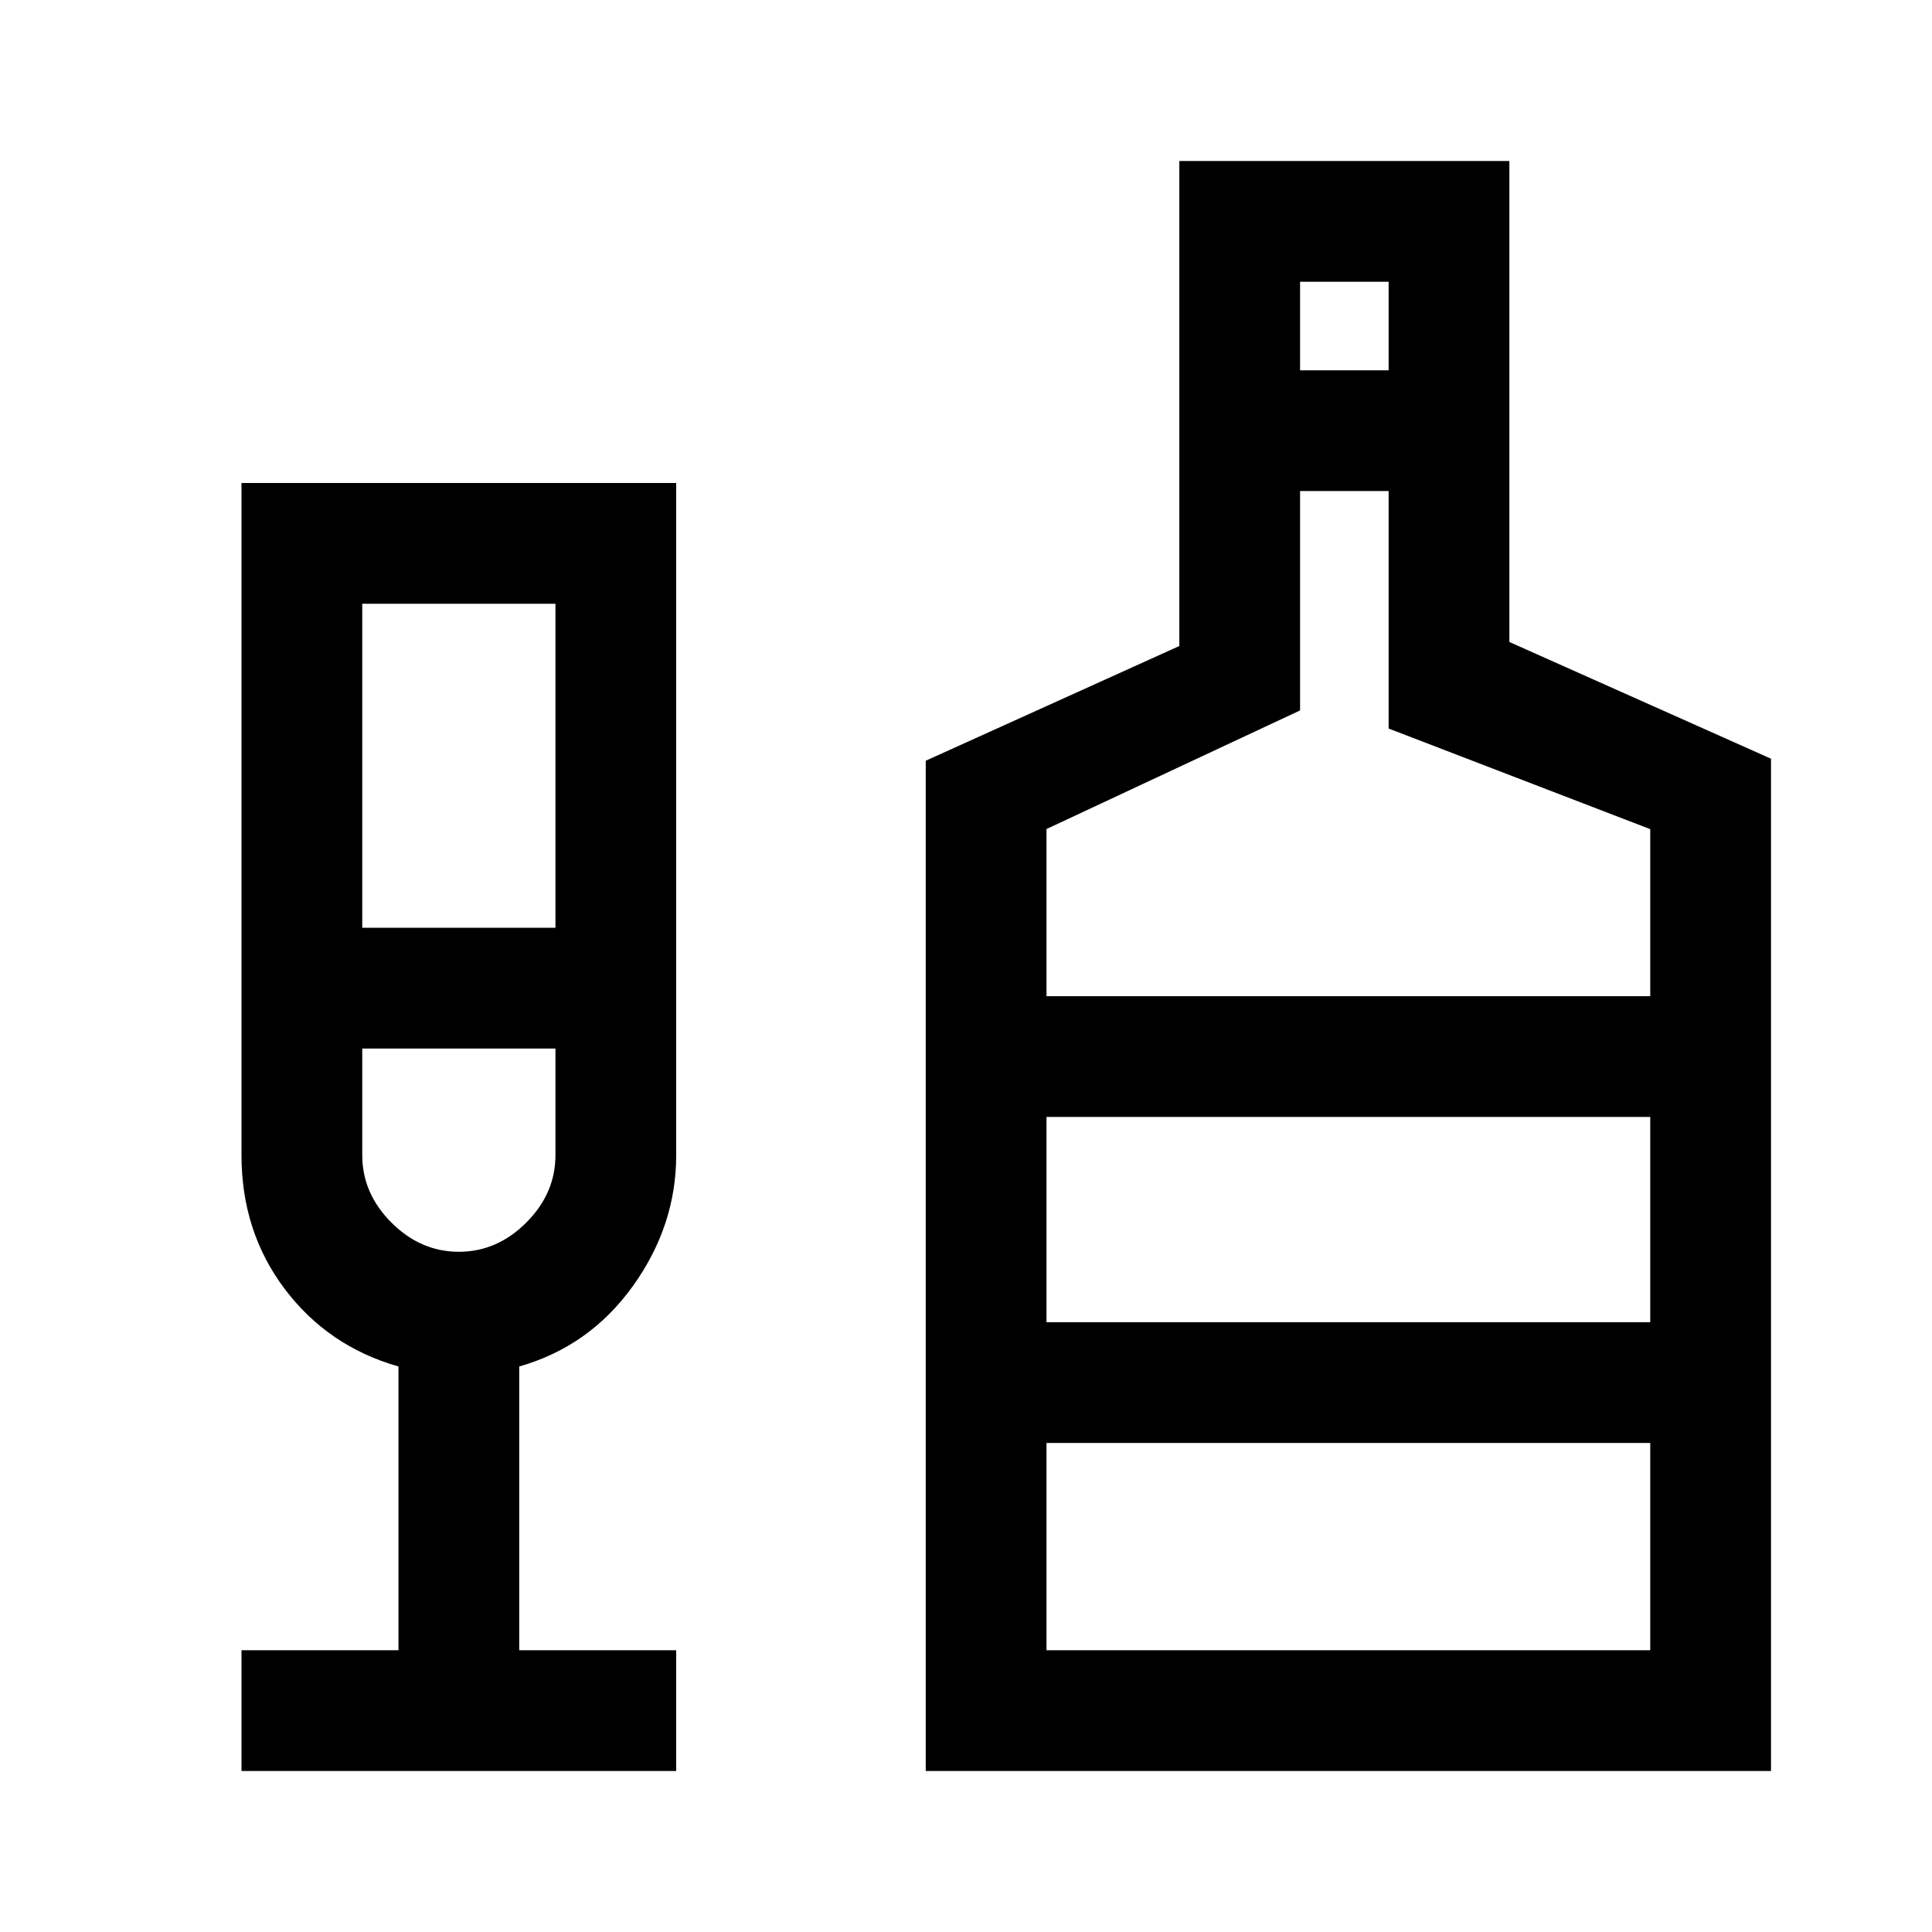
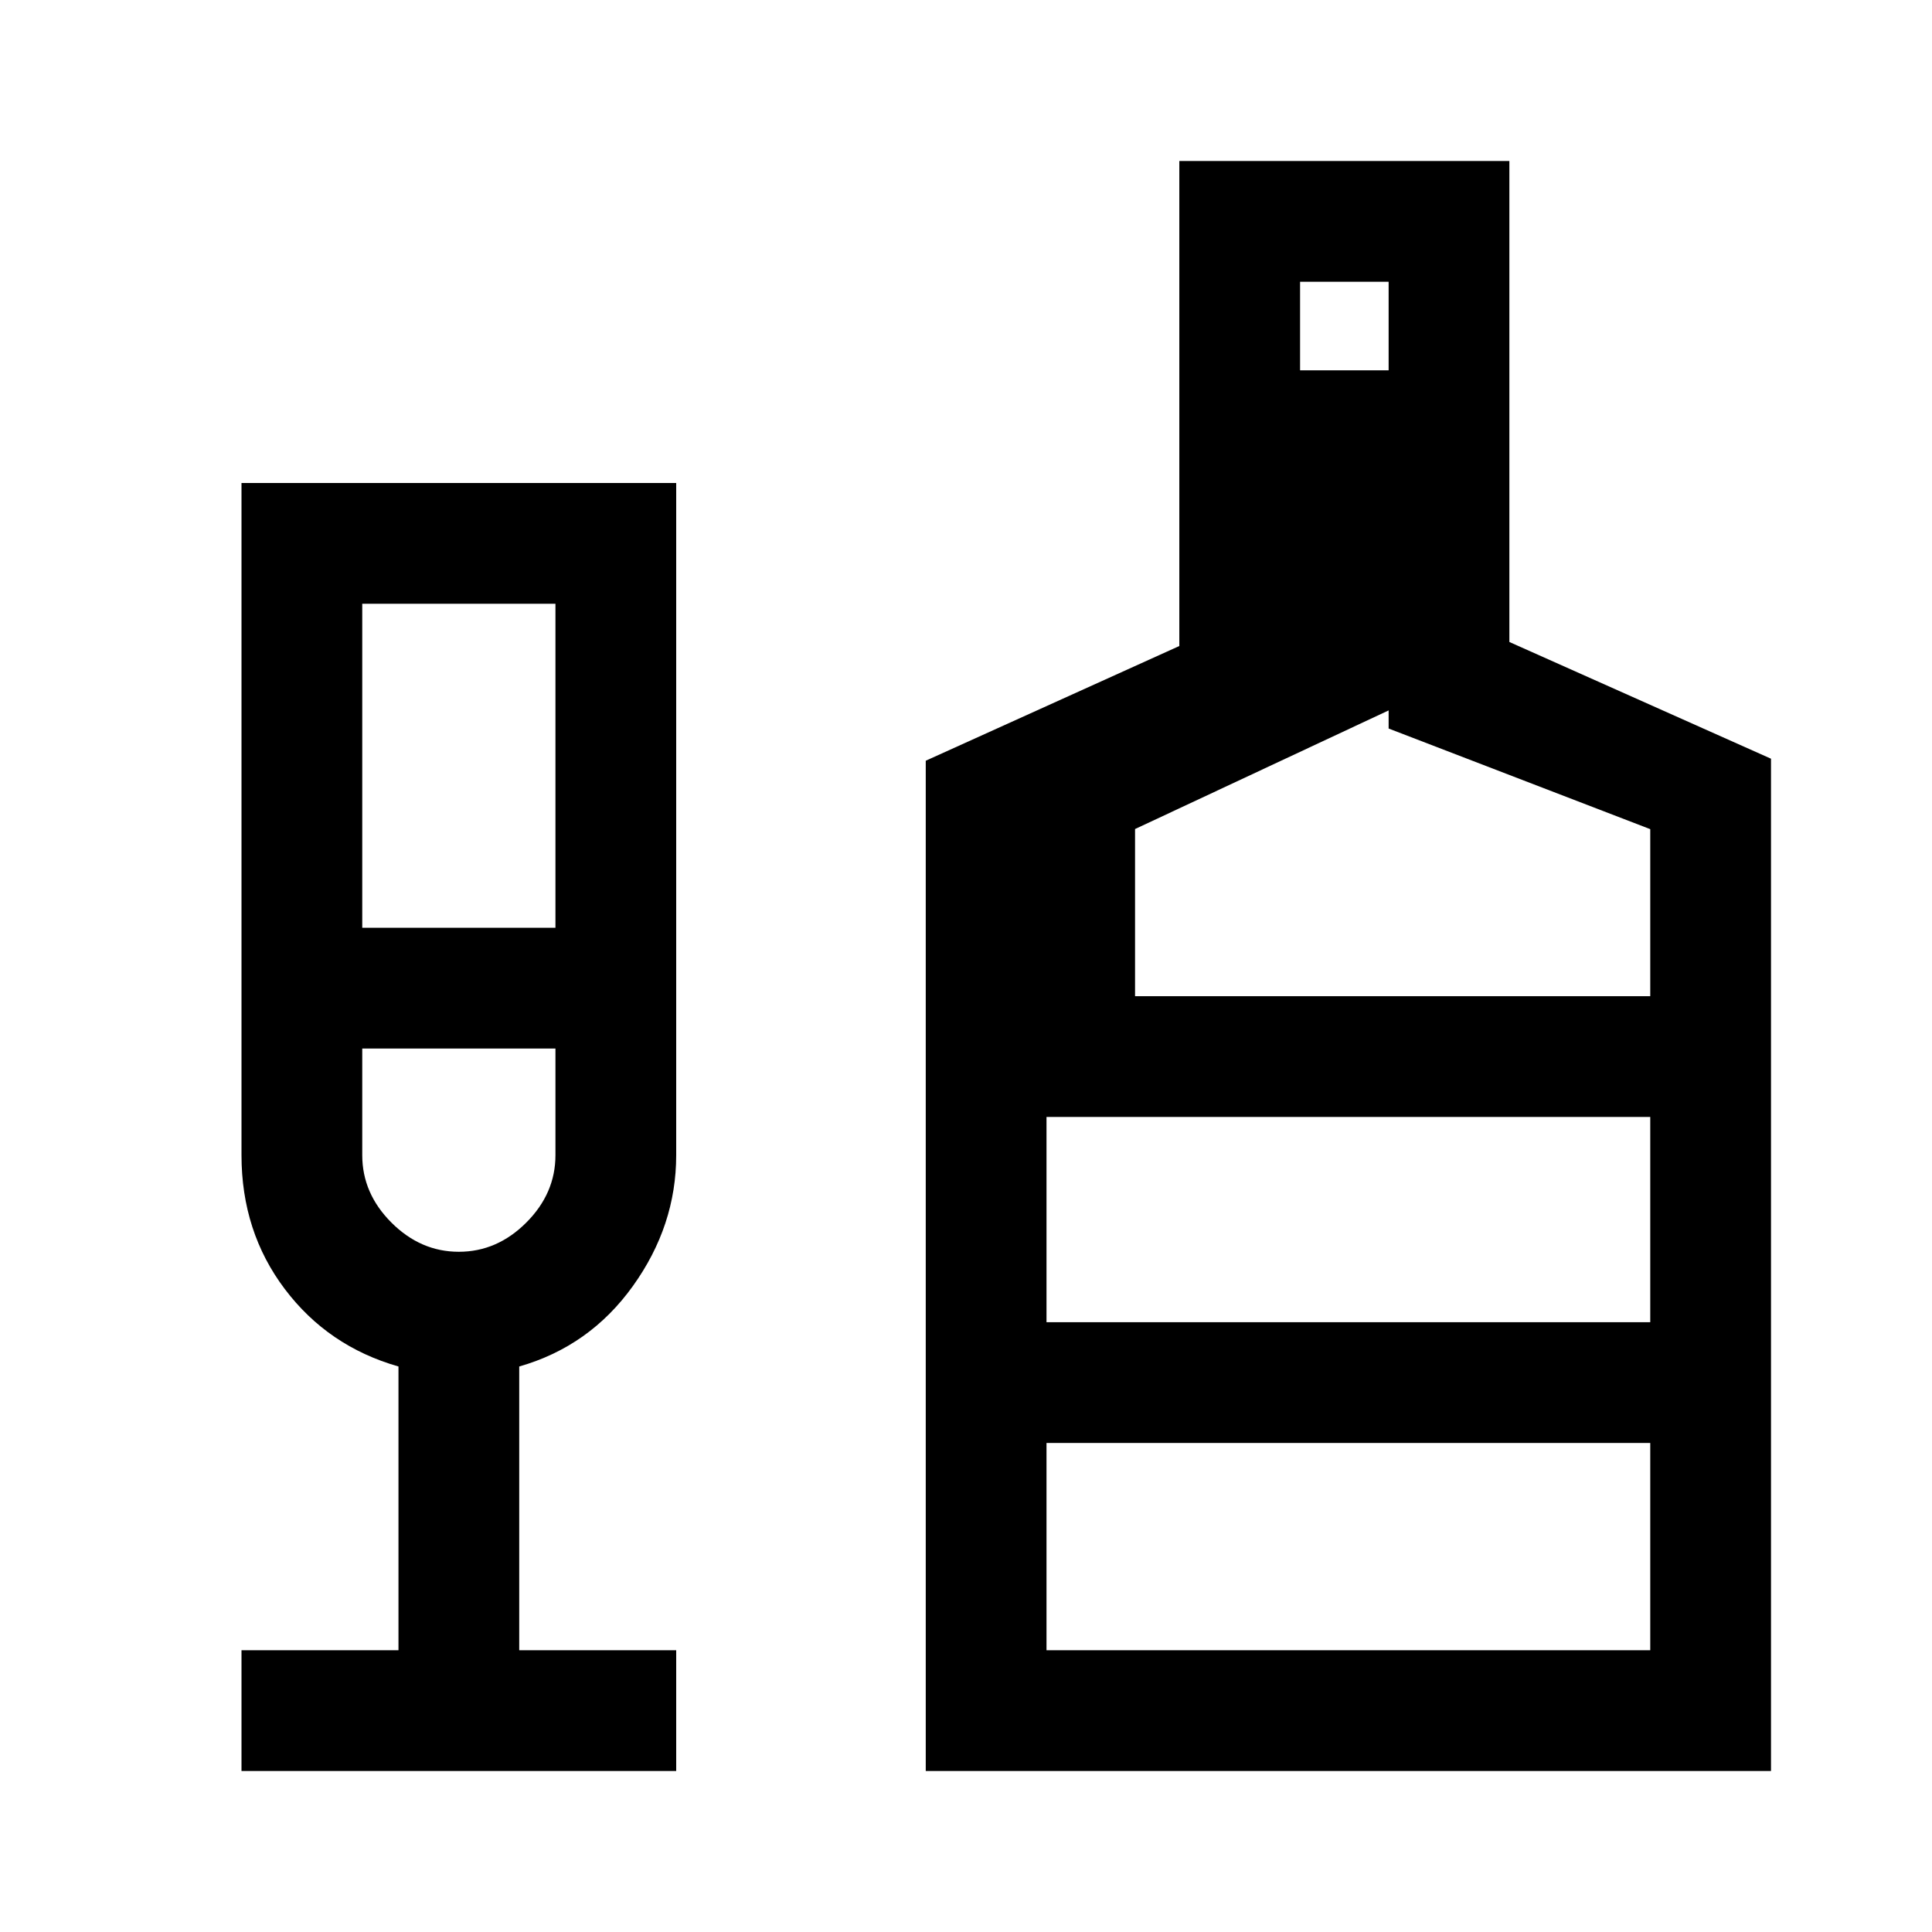
<svg xmlns="http://www.w3.org/2000/svg" width="48" height="48" viewBox="0 -960 960 960">
-   <path d="M120-80v-60h78v-141q-35-10-56.5-38.5T120-386v-334h216v334q0 35-21.5 65T258-281v141h78v60H120Zm60-419h96v-161h-96v161Zm48 161q19 0 33.5-14.5T276-386v-53h-96v53q0 19 14.5 33.5T228-338ZM460-80v-502l126-57v-241h164v239l130 58v503H460Zm186-696h44v-44h-44v44ZM520-465h300v-83l-130-50v-118h-44v109l-126 58.943V-465Zm0 325h300v-103H520v103Zm0-163h300v-102H520v102ZM228-439Zm292 136v-102 102Z" />
+   <path d="M120-80v-60h78v-141q-35-10-56.5-38.5T120-386v-334h216v334q0 35-21.5 65T258-281v141h78v60H120Zm60-419h96v-161h-96v161Zm48 161q19 0 33.5-14.5T276-386v-53h-96v53q0 19 14.5 33.5T228-338ZM460-80v-502l126-57v-241h164v239l130 58v503H460Zm186-696h44v-44h-44v44ZM520-465h300v-83l-130-50v-118v109l-126 58.943V-465Zm0 325h300v-103H520v103Zm0-163h300v-102H520v102ZM228-439Zm292 136v-102 102Z" />
</svg>